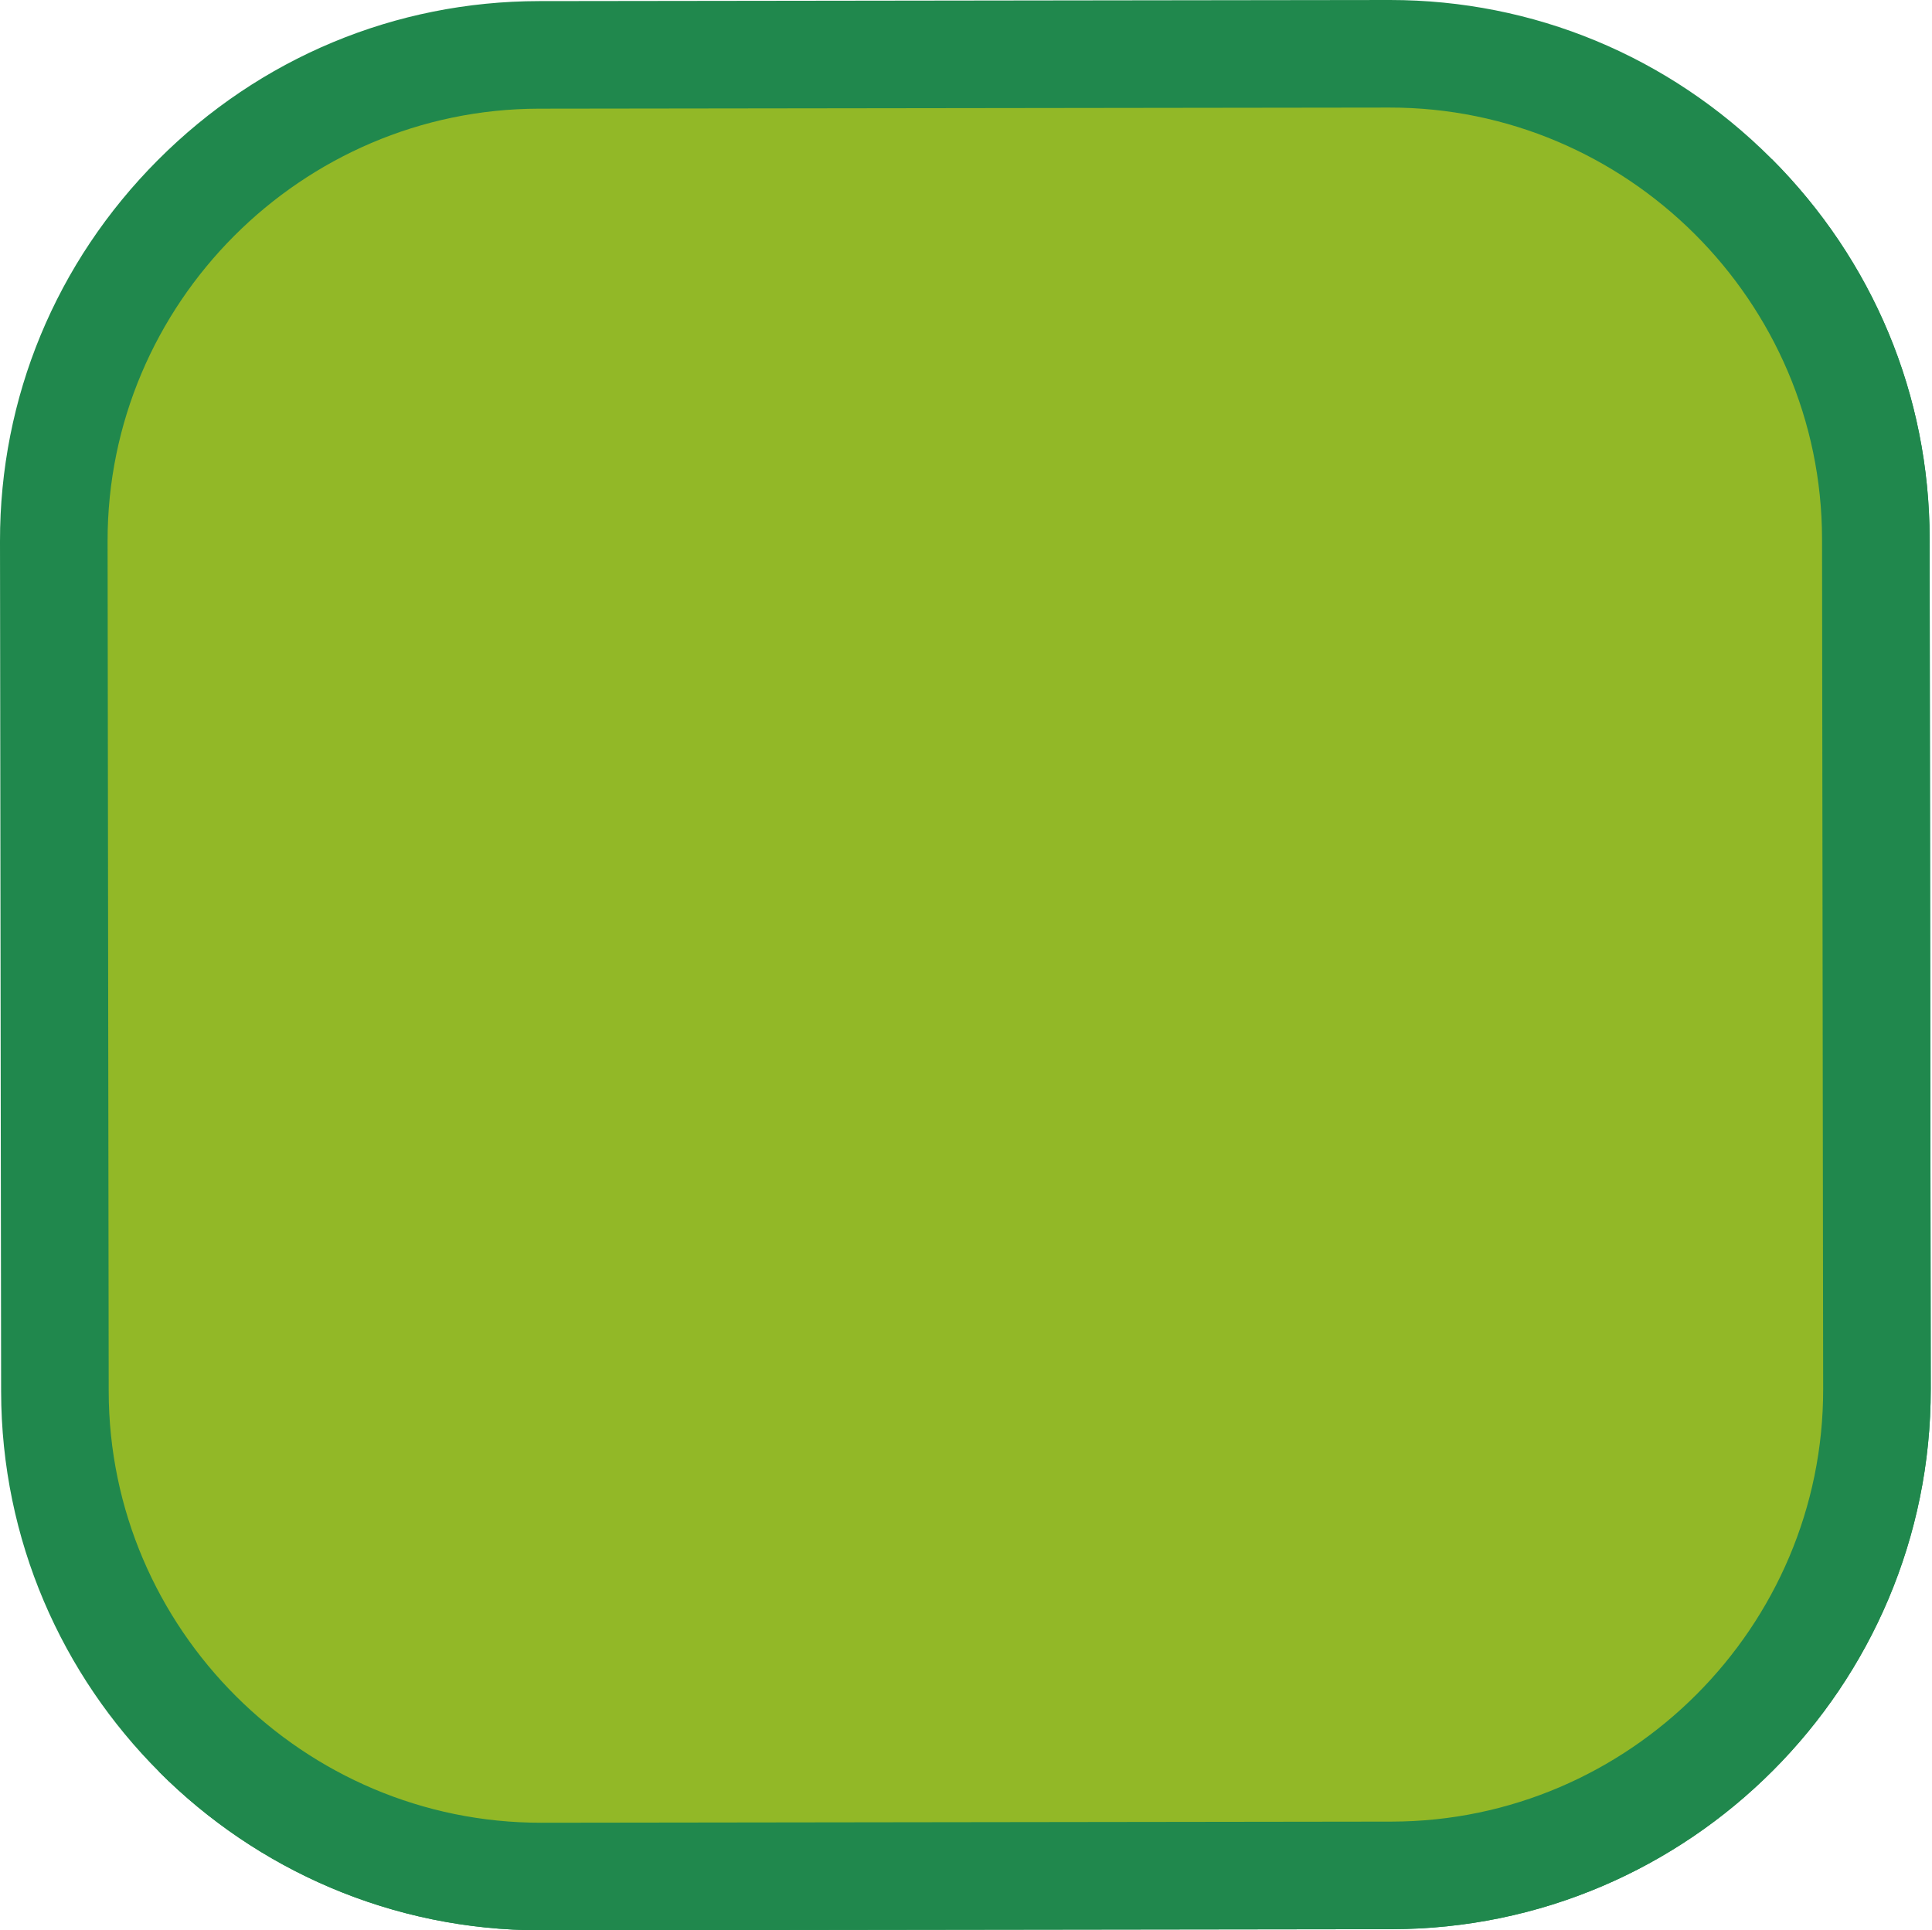
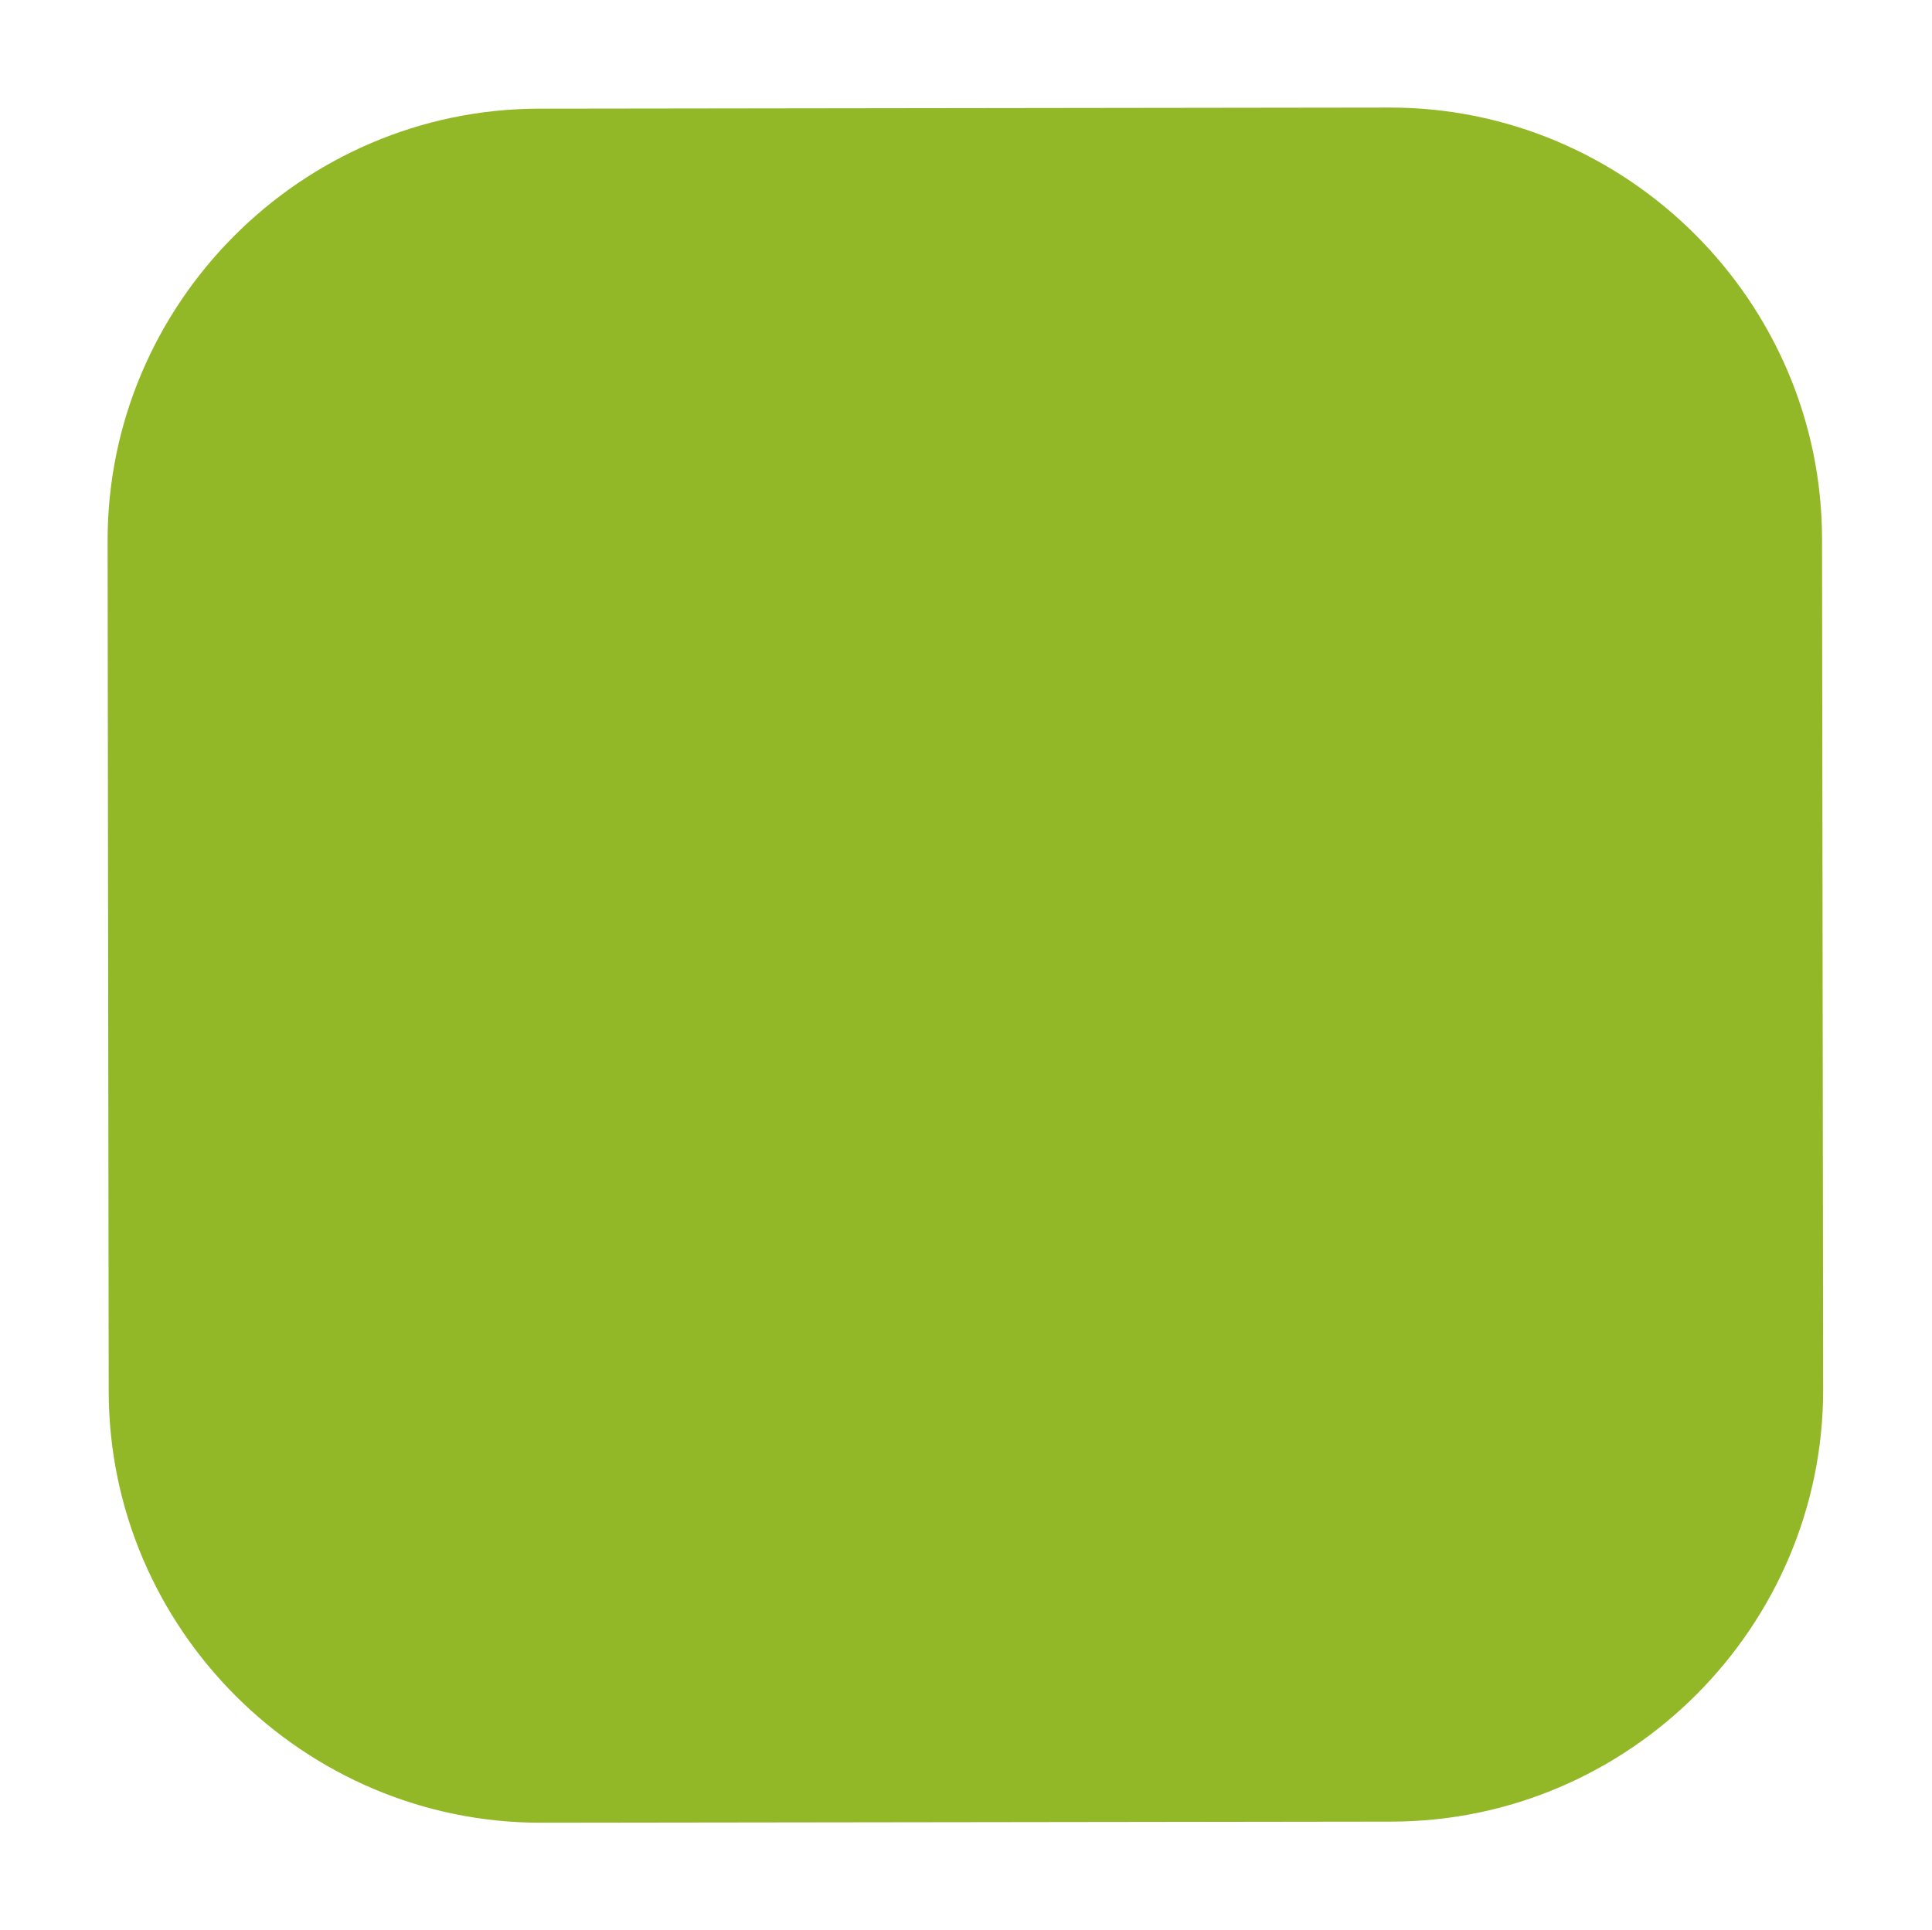
<svg xmlns="http://www.w3.org/2000/svg" fill="#000000" height="125.6" preserveAspectRatio="xMidYMid meet" version="1" viewBox="-0.0 0.0 125.7 125.6" width="125.7" zoomAndPan="magnify">
  <g id="change1_1">
-     <path d="M35.184,125.619c-19.339,0-35.086-15.721-35.111-35.065L0,35.23c-0.013-9.348,3.637-18.161,10.275-24.817 C16.913,3.757,25.717,0.084,35.064,0.072L90.389,0c0.015,0,0.032,0,0.047,0c9.33,0,18.124,3.647,24.77,10.275 c6.656,6.639,10.328,15.442,10.341,24.79l0.072,55.323c0.025,19.36-15.704,35.132-35.065,35.158l-55.323,0.073 C35.215,125.619,35.199,125.619,35.184,125.619z M90.436,14c-0.01,0-0.02,0-0.028,0l-55.324,0.072 c-5.607,0.007-10.897,2.219-14.896,6.227C16.19,24.308,13.992,29.604,14,35.211l0.072,55.323 c0.016,11.631,9.484,21.084,21.111,21.084c0.01,0,0.019,0,0.028,0l55.323-0.073h-0.001c11.642-0.016,21.1-9.499,21.084-21.139 l-0.072-55.323c-0.008-5.608-2.219-10.898-6.228-14.896C101.317,16.197,96.032,14,90.436,14z" fill="#20884d" />
-   </g>
+     </g>
  <g id="change2_1">
-     <path d="M90.553,125.546l-55.323,0.073c-0.015,0-0.03,0-0.046,0c-9.697,0-18.489-3.953-24.85-10.333l9.896-9.896 c3.826,3.845,9.117,6.229,14.954,6.229c0.01,0,0.019,0,0.028,0l55.323-0.073h-0.001c11.642-0.016,21.1-9.499,21.084-21.139 l-0.072-55.323c-0.008-5.581-2.201-10.846-6.174-14.837l9.901-9.901c6.612,6.631,10.26,15.404,10.273,24.719l0.072,55.323 C125.644,109.749,109.914,125.52,90.553,125.546z" fill="#20884d" />
-   </g>
+     </g>
  <g id="change3_1">
    <path d="M90.544,118.546l-55.324,0.073c-15.461,0.02-28.128-12.613-28.148-28.074L7,35.221 C6.979,19.759,19.613,7.093,35.074,7.072L90.398,7c15.461-0.02,28.128,12.613,28.148,28.074l0.073,55.324 C118.639,105.859,106.005,118.525,90.544,118.546z" fill="#92b827" />
  </g>
</svg>